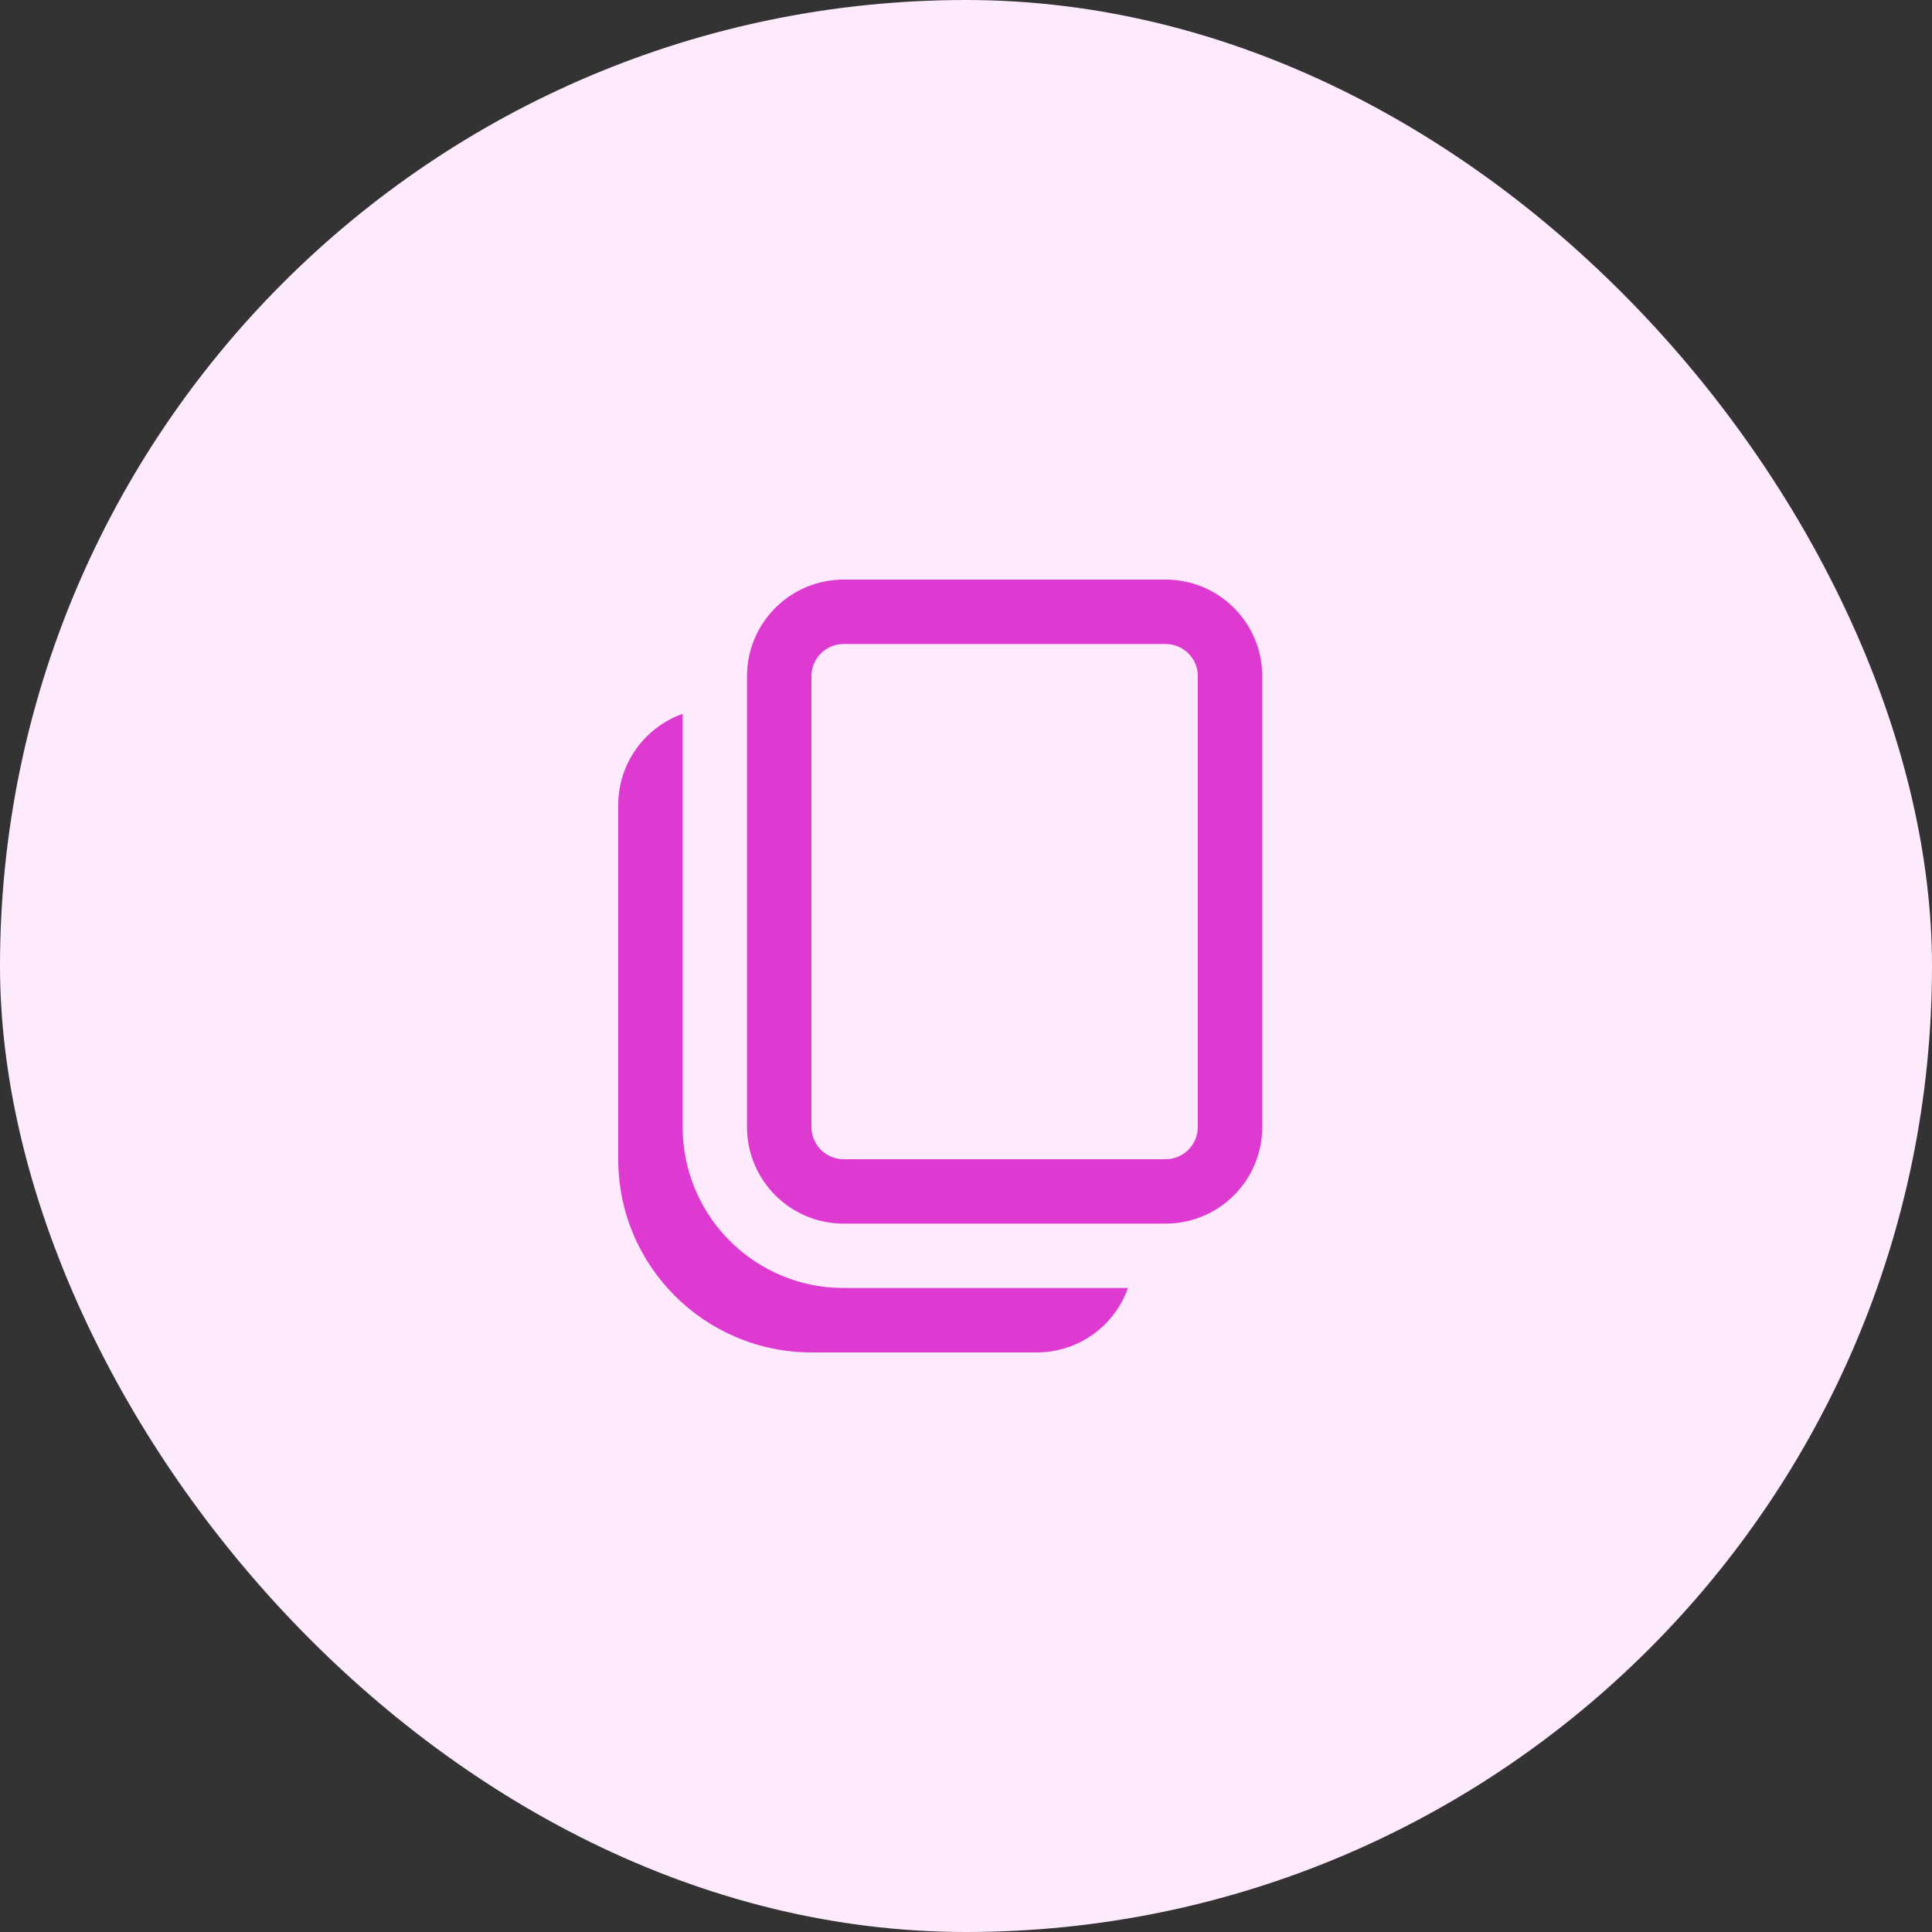
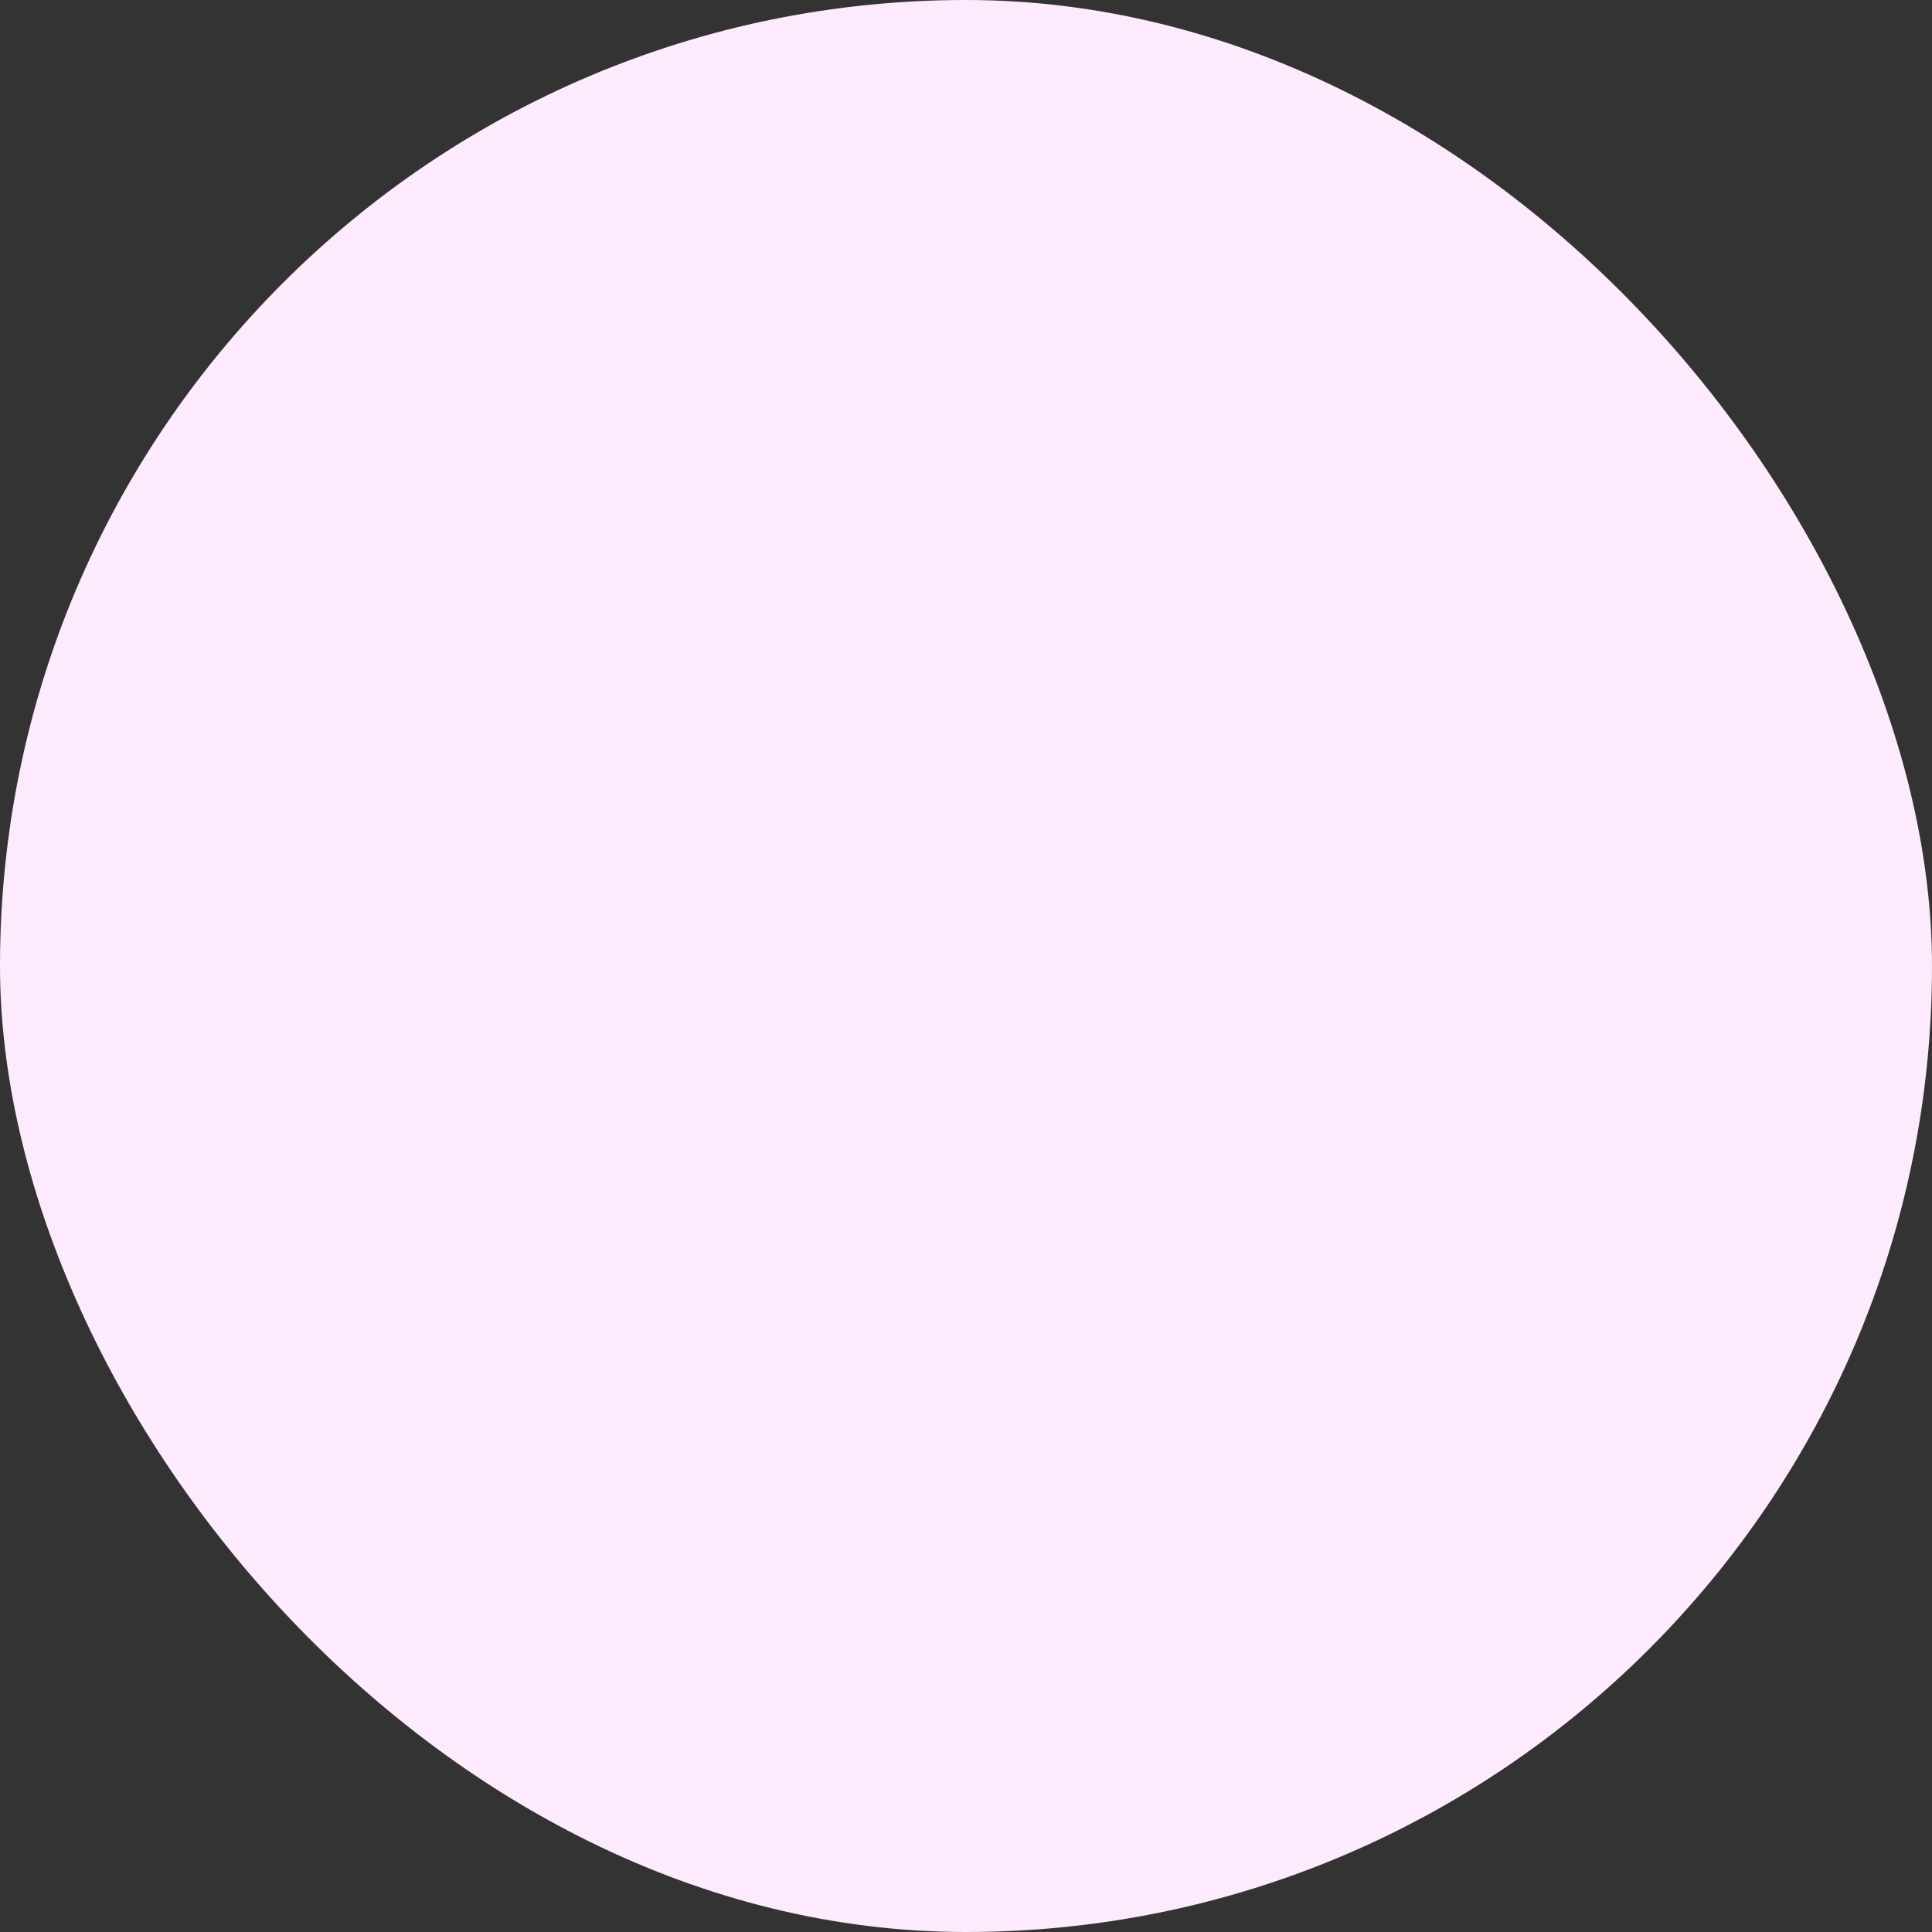
<svg xmlns="http://www.w3.org/2000/svg" width="50" height="50" viewBox="0 0 50 50" fill="none">
  <rect x="0" y="0" width="50" height="50" fill="#333333" stroke="none" />
  <rect width="50" height="50" rx="25" fill="#FDEAFD" />
-   <path d="M17.667 18.475L17.667 29.167C17.667 31.376 19.386 33.183 21.559 33.325L21.833 33.333L29.191 33.334C28.847 34.305 27.921 35 26.833 35H21C18.239 35 16 32.761 16 30V20.833C16 19.745 16.696 18.819 17.667 18.475ZM30.167 15C31.547 15 32.667 16.119 32.667 17.5V29.167C32.667 30.547 31.547 31.667 30.167 31.667H21.833C20.453 31.667 19.333 30.547 19.333 29.167V17.5C19.333 16.119 20.453 15 21.833 15H30.167ZM30.167 16.667H21.833C21.373 16.667 21 17.04 21 17.5V29.167C21 29.627 21.373 30 21.833 30H30.167C30.627 30 31 29.627 31 29.167V17.5C31 17.04 30.627 16.667 30.167 16.667Z" fill="#DE39D0" />
</svg>